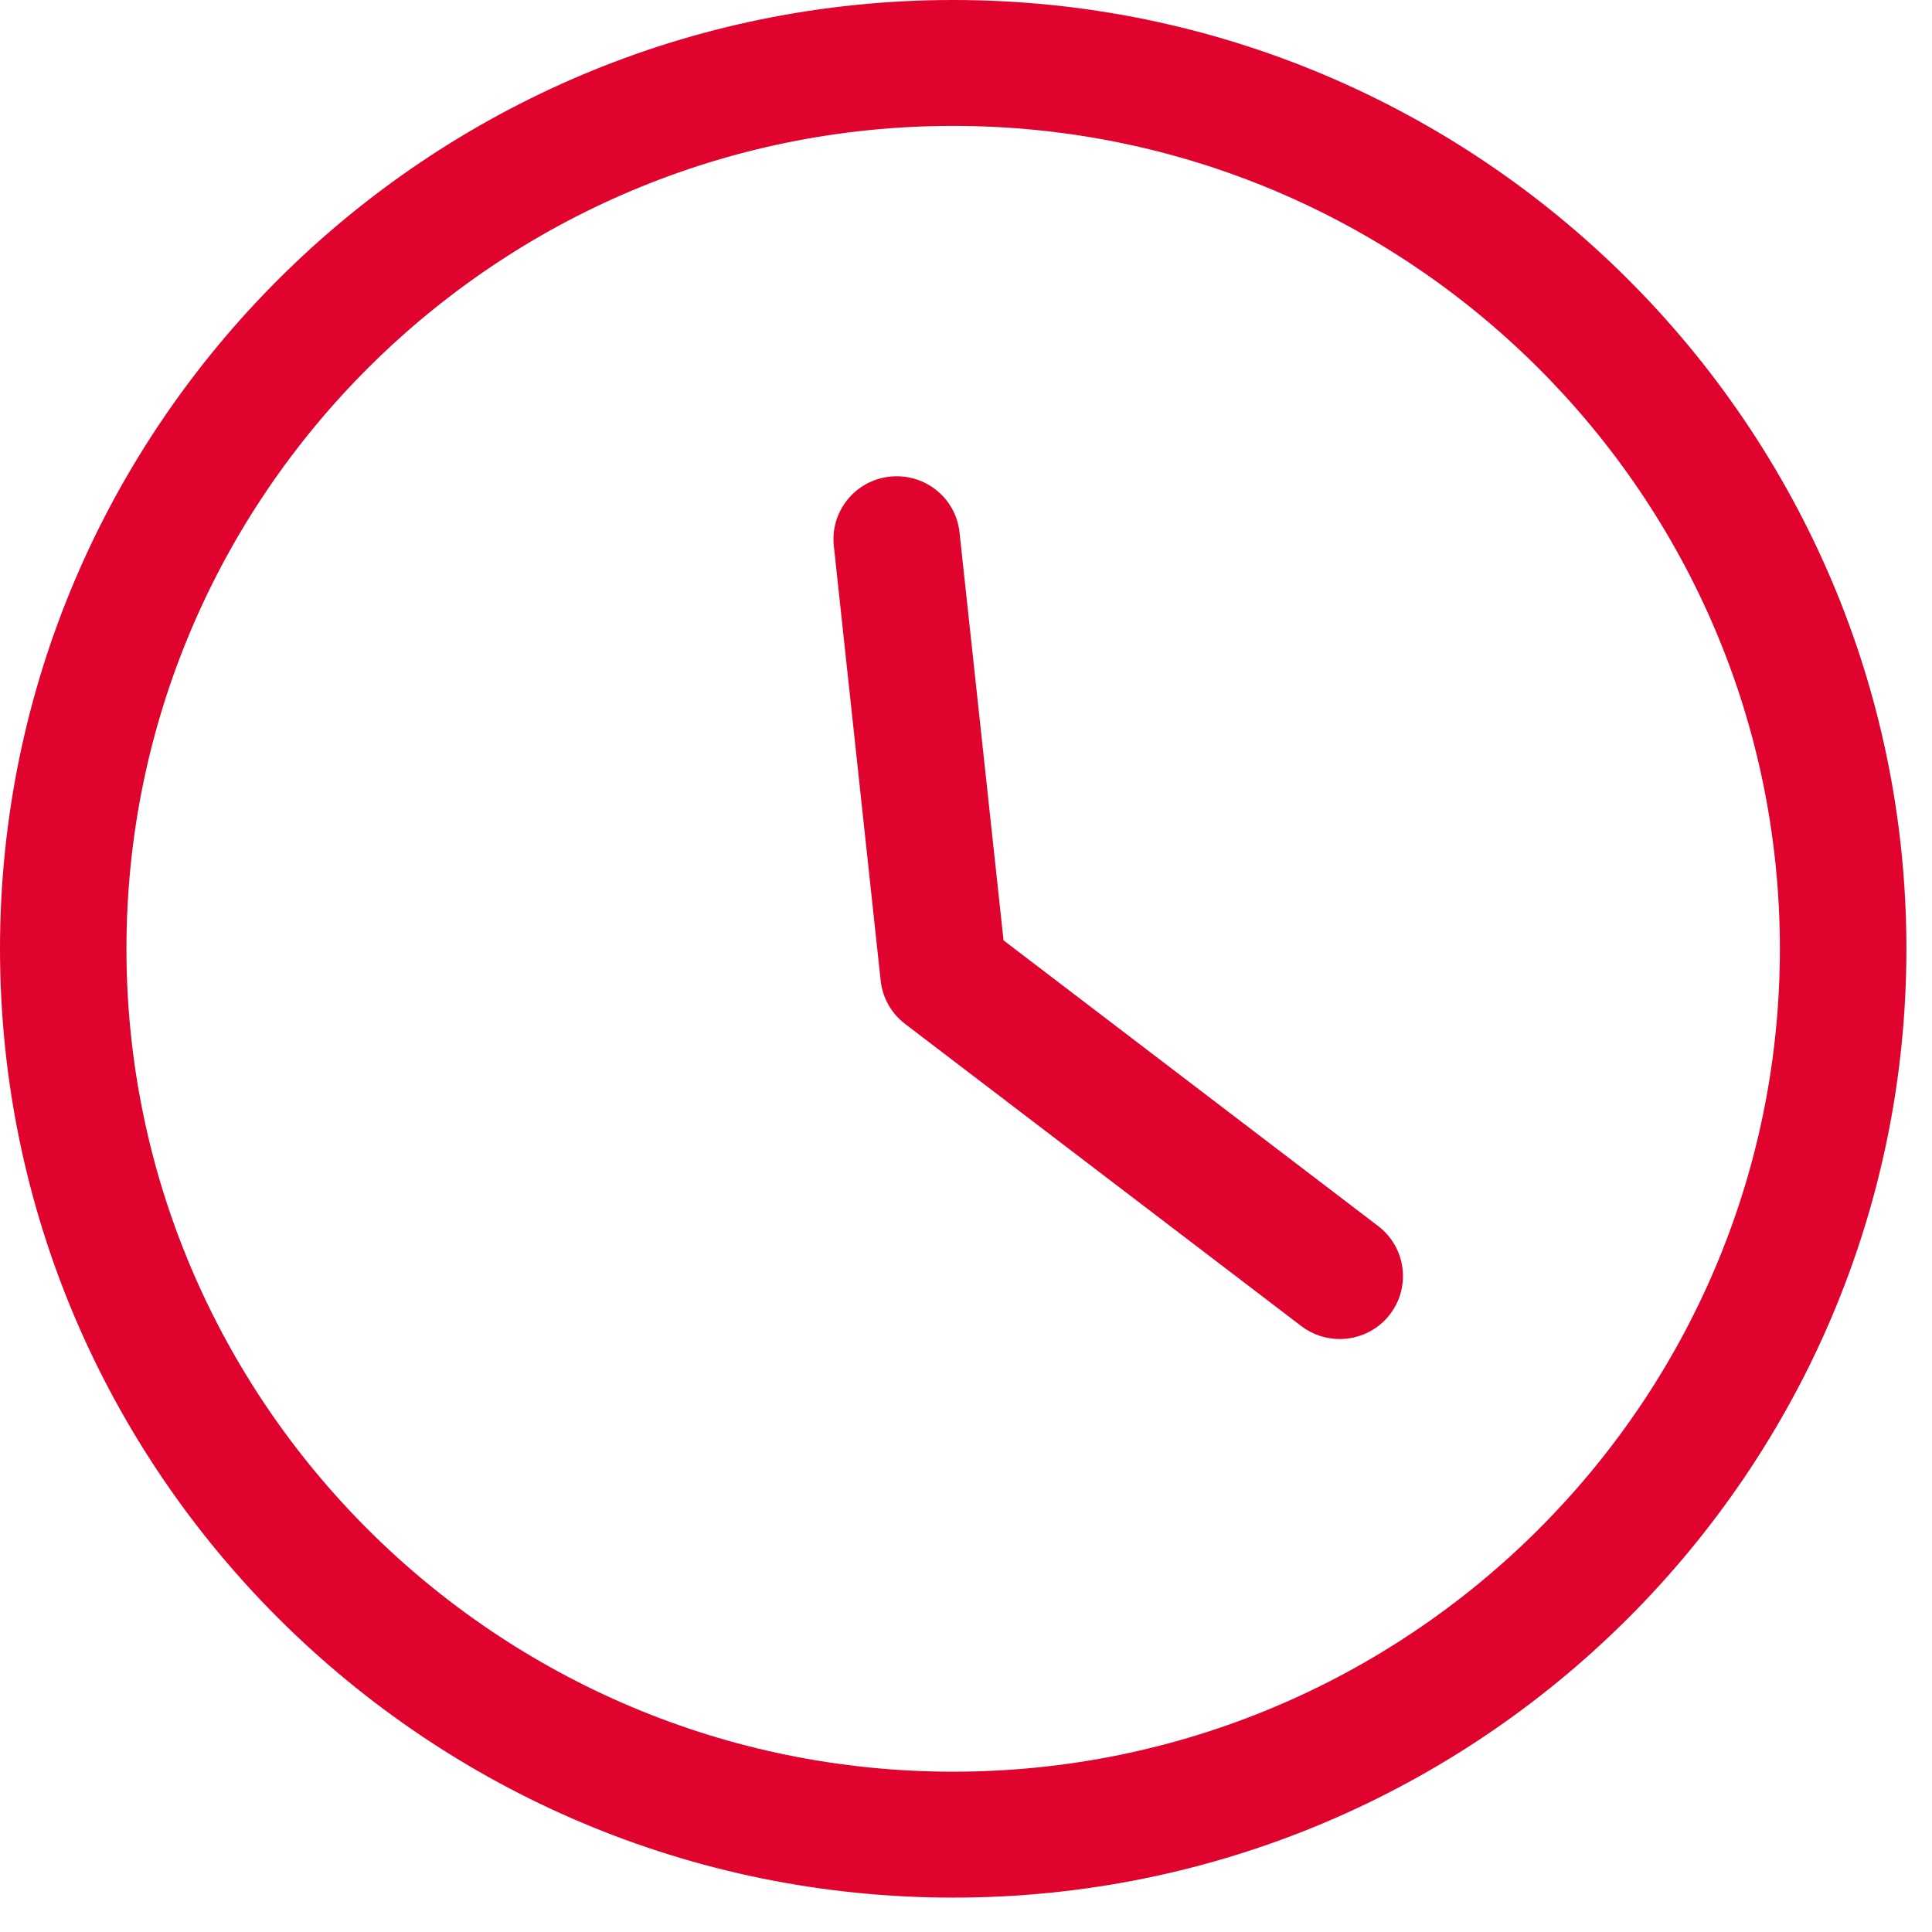
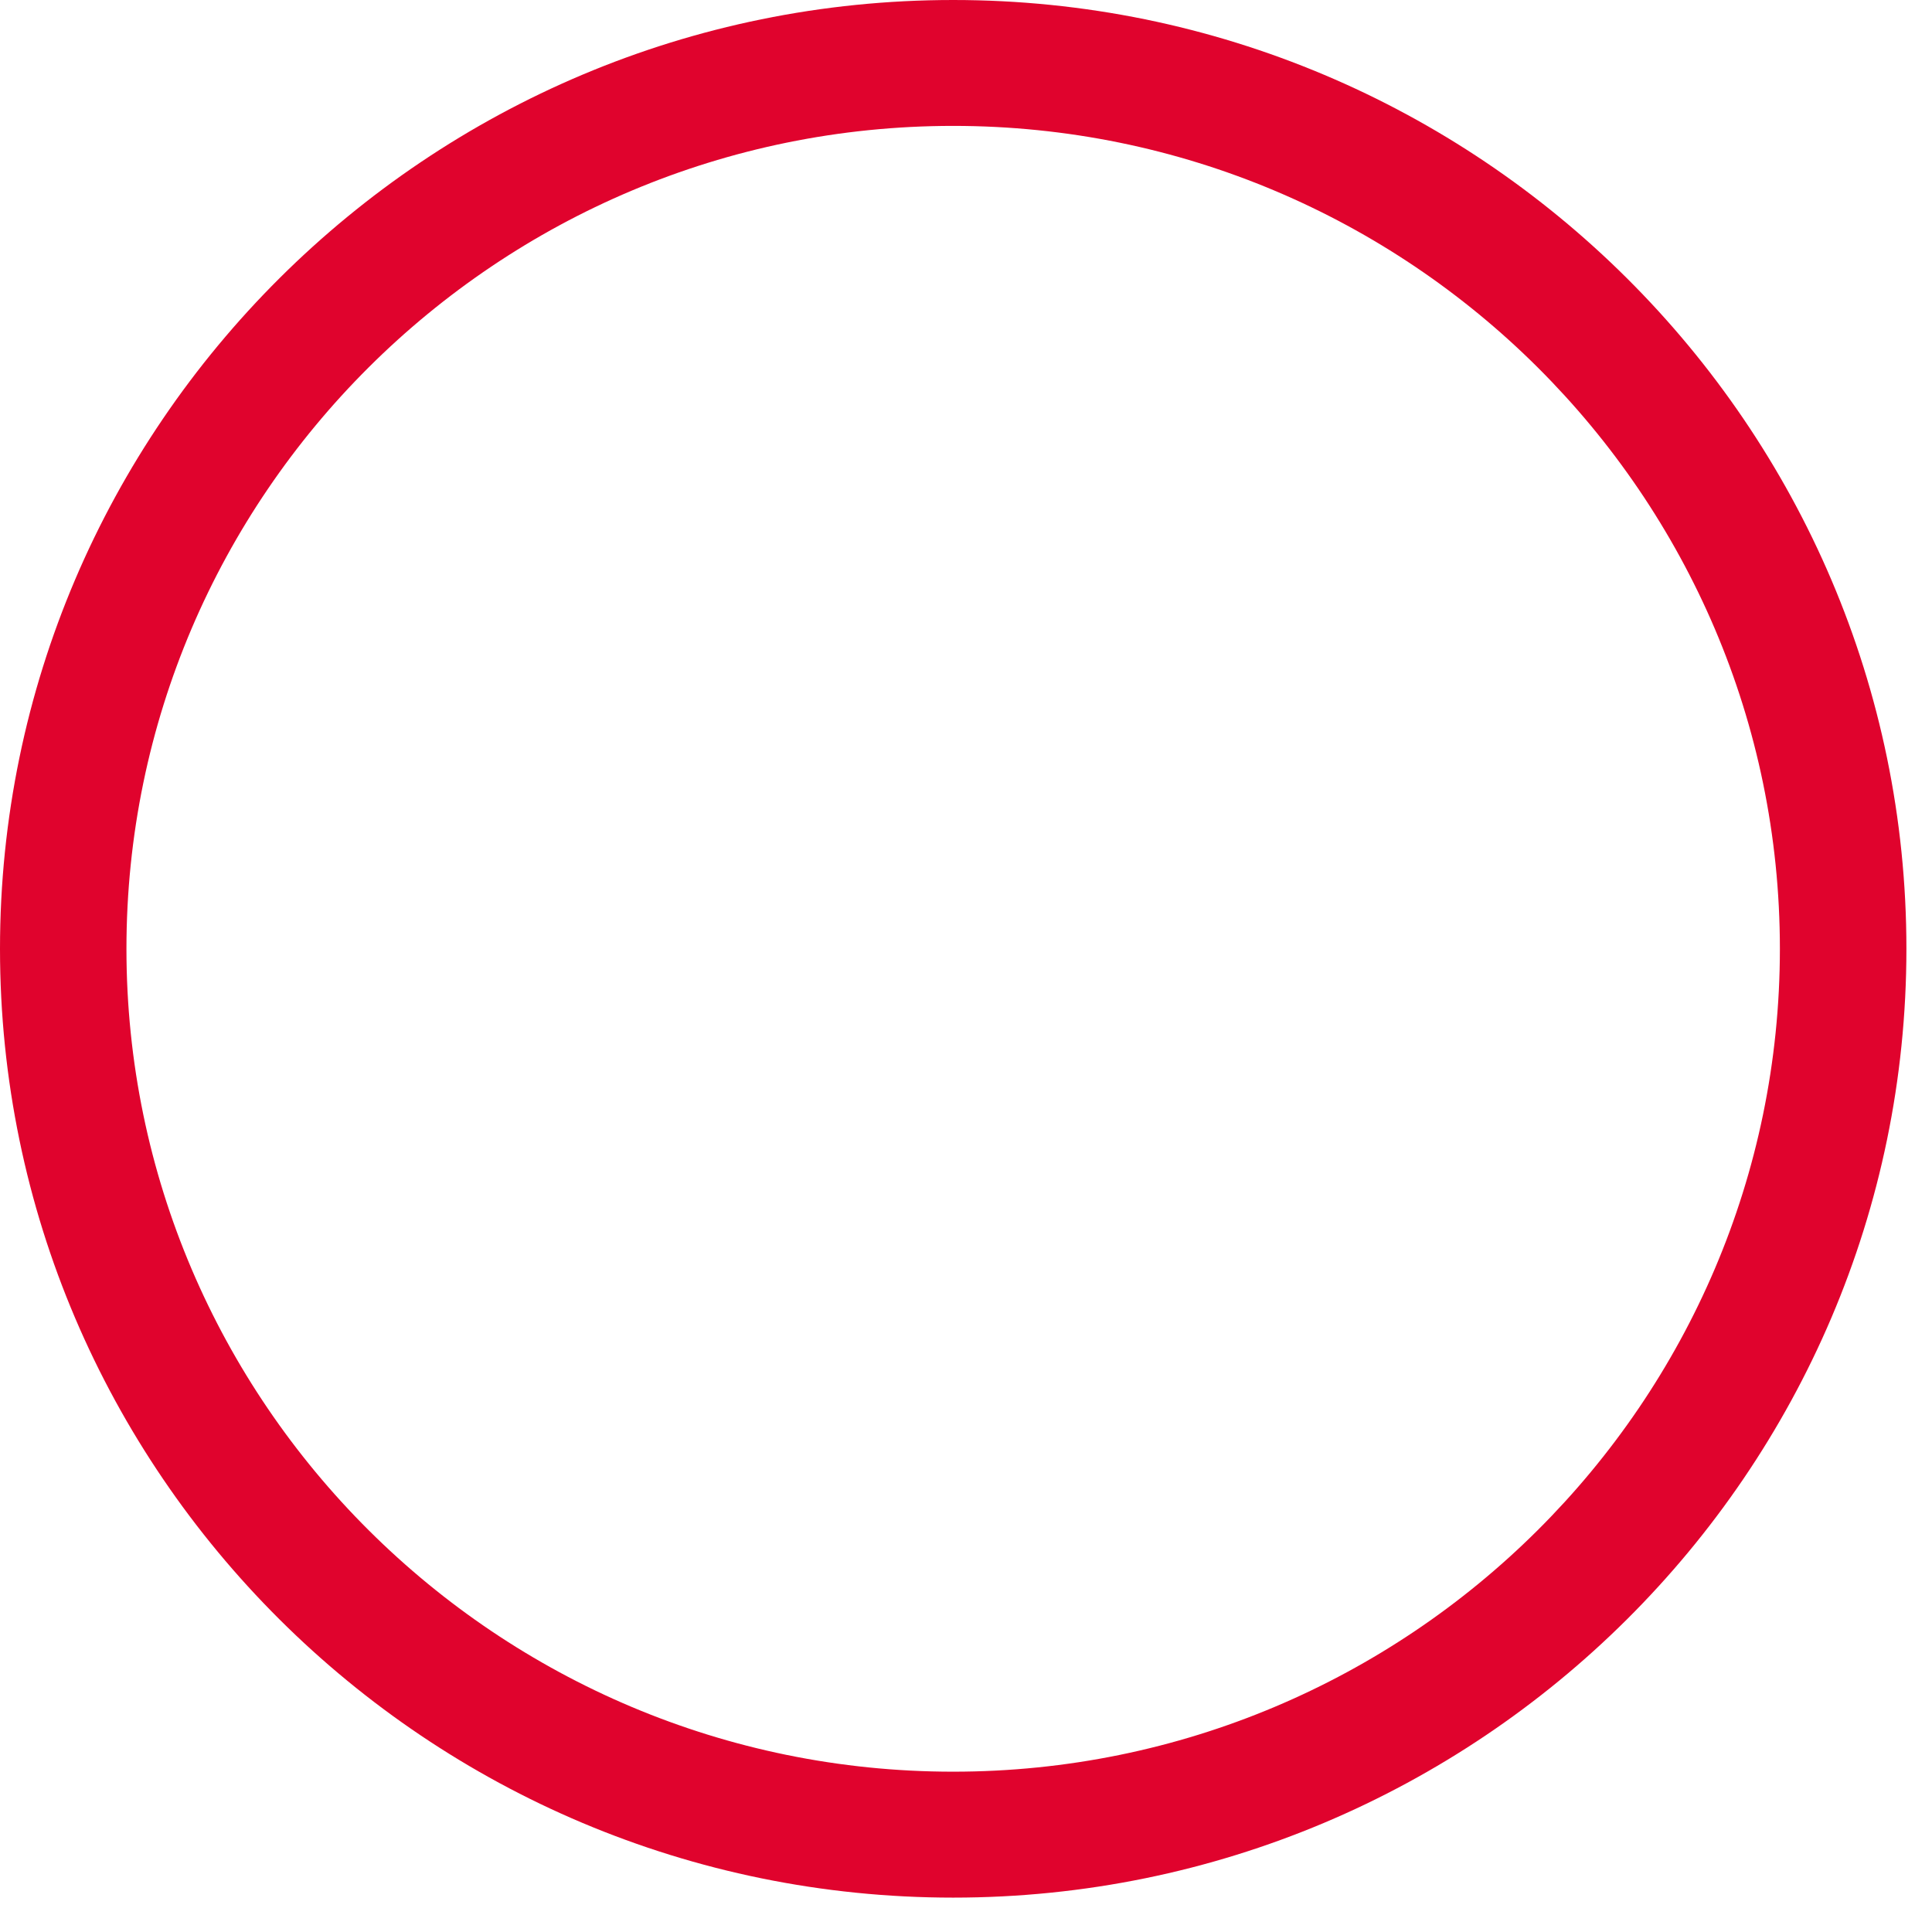
<svg xmlns="http://www.w3.org/2000/svg" width="49px" height="49px" viewBox="0 0 49 49" version="1.1">
  <g id="Group-2">
    <path d="M24.174 3.193C12.612 3.193 3.207 12.556 3.207 24.064C3.207 35.572 12.612 44.934 24.174 44.934C35.736 44.934 45.142 35.572 45.142 24.064C45.142 12.556 35.736 3.193 24.174 3.193M24.175 48.128C10.845 48.128 0 37.333 0 24.064C0 10.795 10.845 0 24.175 0C37.505 0 48.351 10.795 48.351 24.064C48.351 37.333 37.505 48.128 24.175 48.128" id="Fill-18" fill="#E0032D" fill-rule="evenodd" stroke="none" />
-     <path d="M33.978 33.961C33.638 33.961 33.295 33.854 33.003 33.632L22.954 25.968C22.607 25.703 22.382 25.307 22.336 24.872L21.148 13.847C21.053 12.969 21.691 12.182 22.572 12.088C23.459 11.997 24.243 12.629 24.336 13.505L25.452 23.85L34.955 31.097C35.657 31.634 35.791 32.636 35.252 33.336C34.937 33.746 34.459 33.961 33.978 33.961" id="Fill-20" fill="#E0032D" fill-rule="evenodd" stroke="none" />
  </g>
</svg>